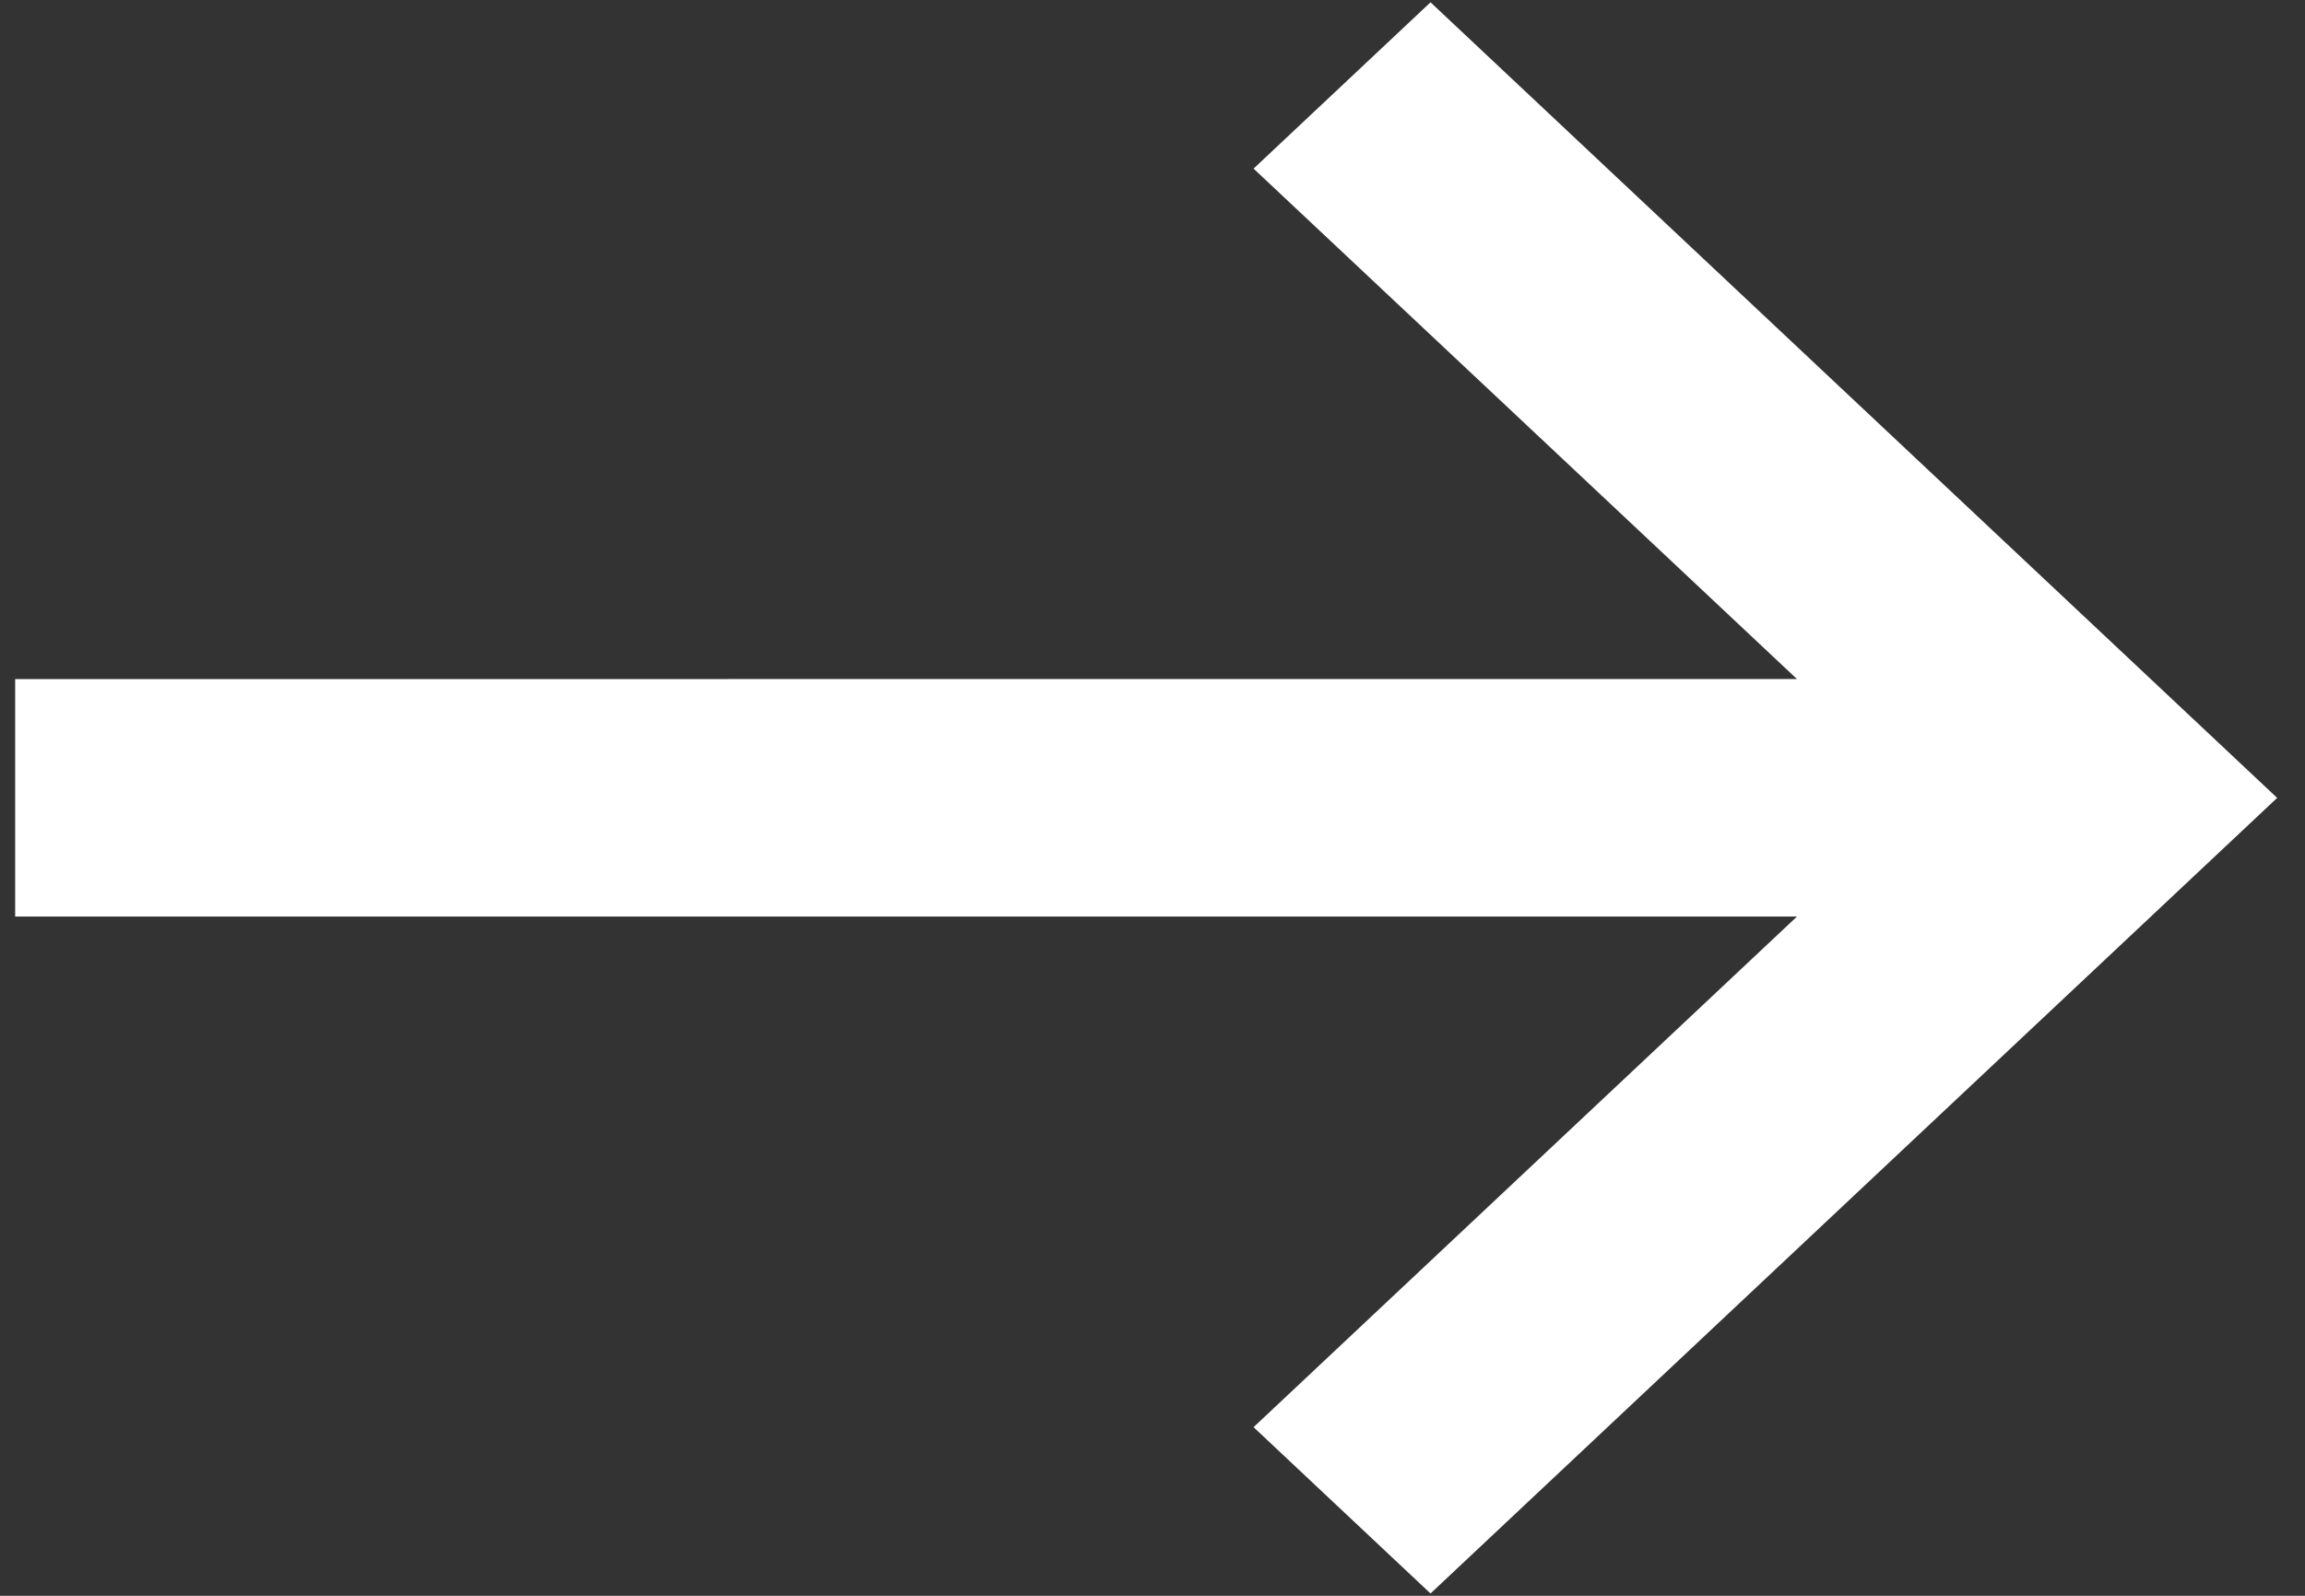
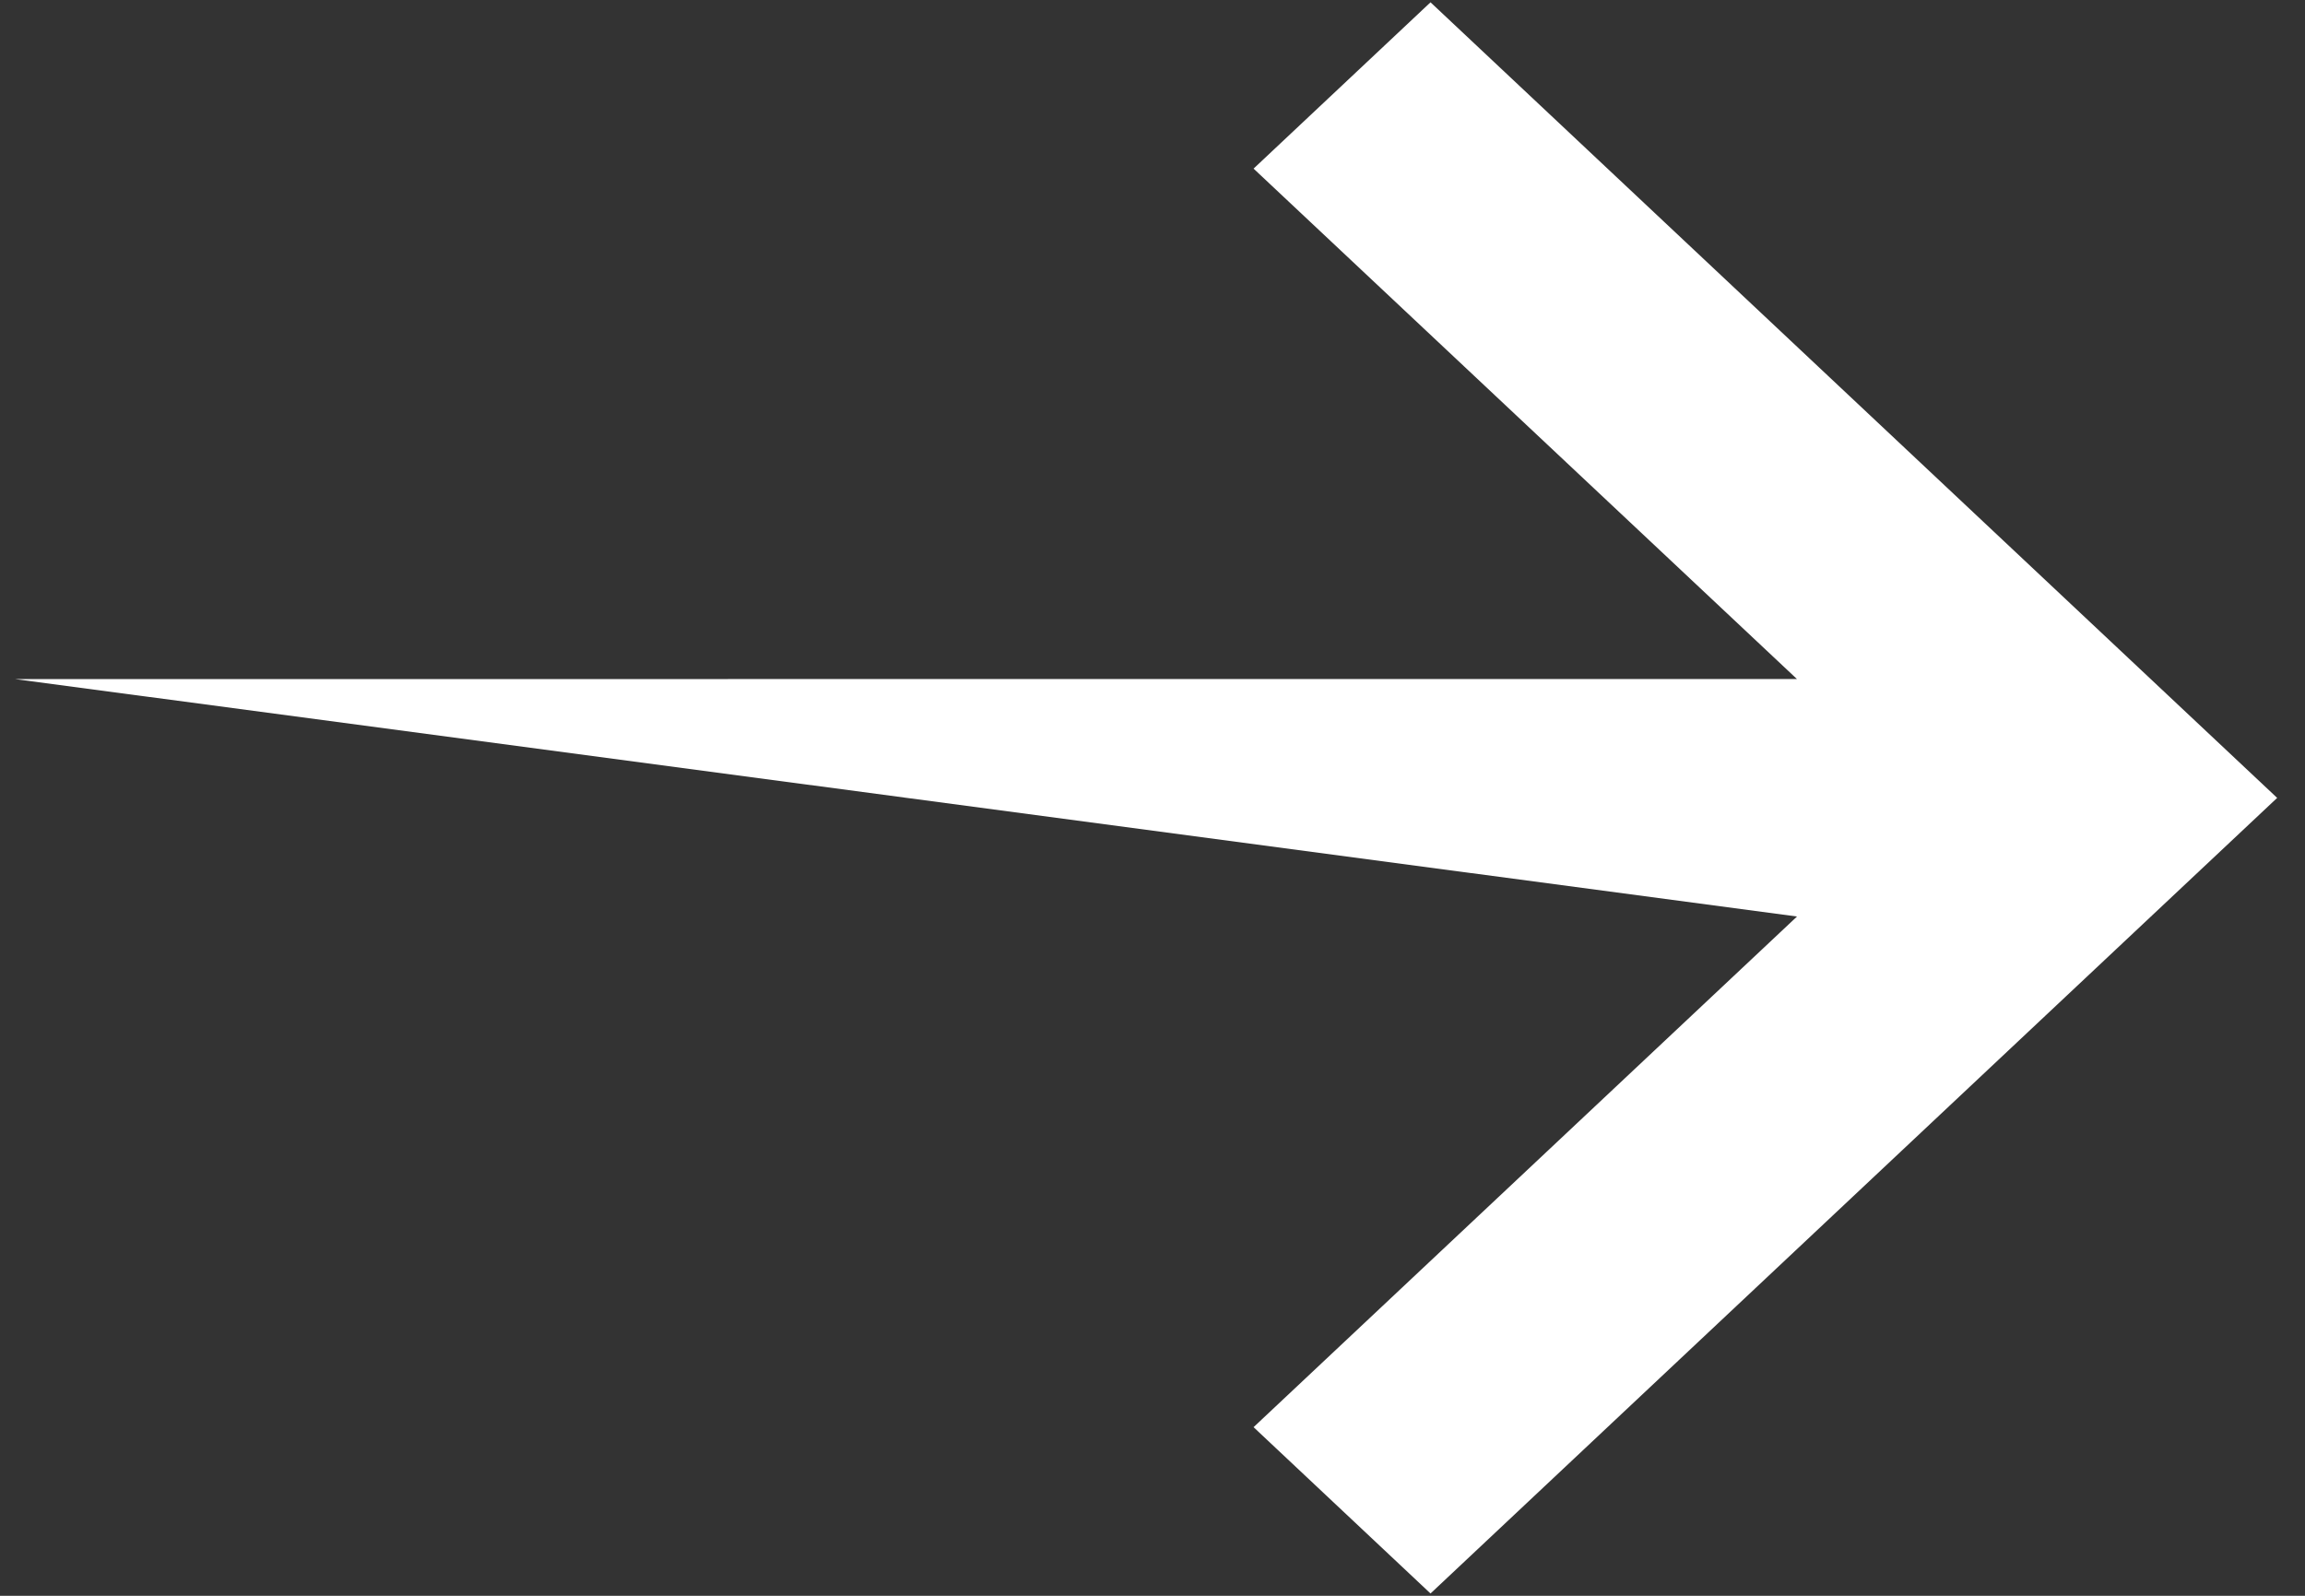
<svg xmlns="http://www.w3.org/2000/svg" width="26px" height="18px" viewBox="0 0 26 18" version="1.1">
  <rect x="0" y="0" width="26" height="18" fill="#333333" stroke="none" />
  <title>np_arrow-right_888647_000000</title>
  <desc>Created with Sketch.</desc>
  <g id="New-v2" stroke="none" stroke-width="1" fill="none" fill-rule="evenodd">
    <g id="np_arrow-right_888647_000000" fill="#FFFFFF" fill-rule="nonzero">
-       <path d="M16.136,0.026 L25.686,9 L16.136,17.974 L14.14,16.098 L20.27,10.338 L0.171,10.338 L0.171,7.66 L20.269,7.659 L14.14,1.902 L16.136,0.026 Z" id="Combined-Shape" />
+       <path d="M16.136,0.026 L25.686,9 L16.136,17.974 L14.14,16.098 L20.27,10.338 L0.171,7.66 L20.269,7.659 L14.14,1.902 L16.136,0.026 Z" id="Combined-Shape" />
    </g>
  </g>
</svg>